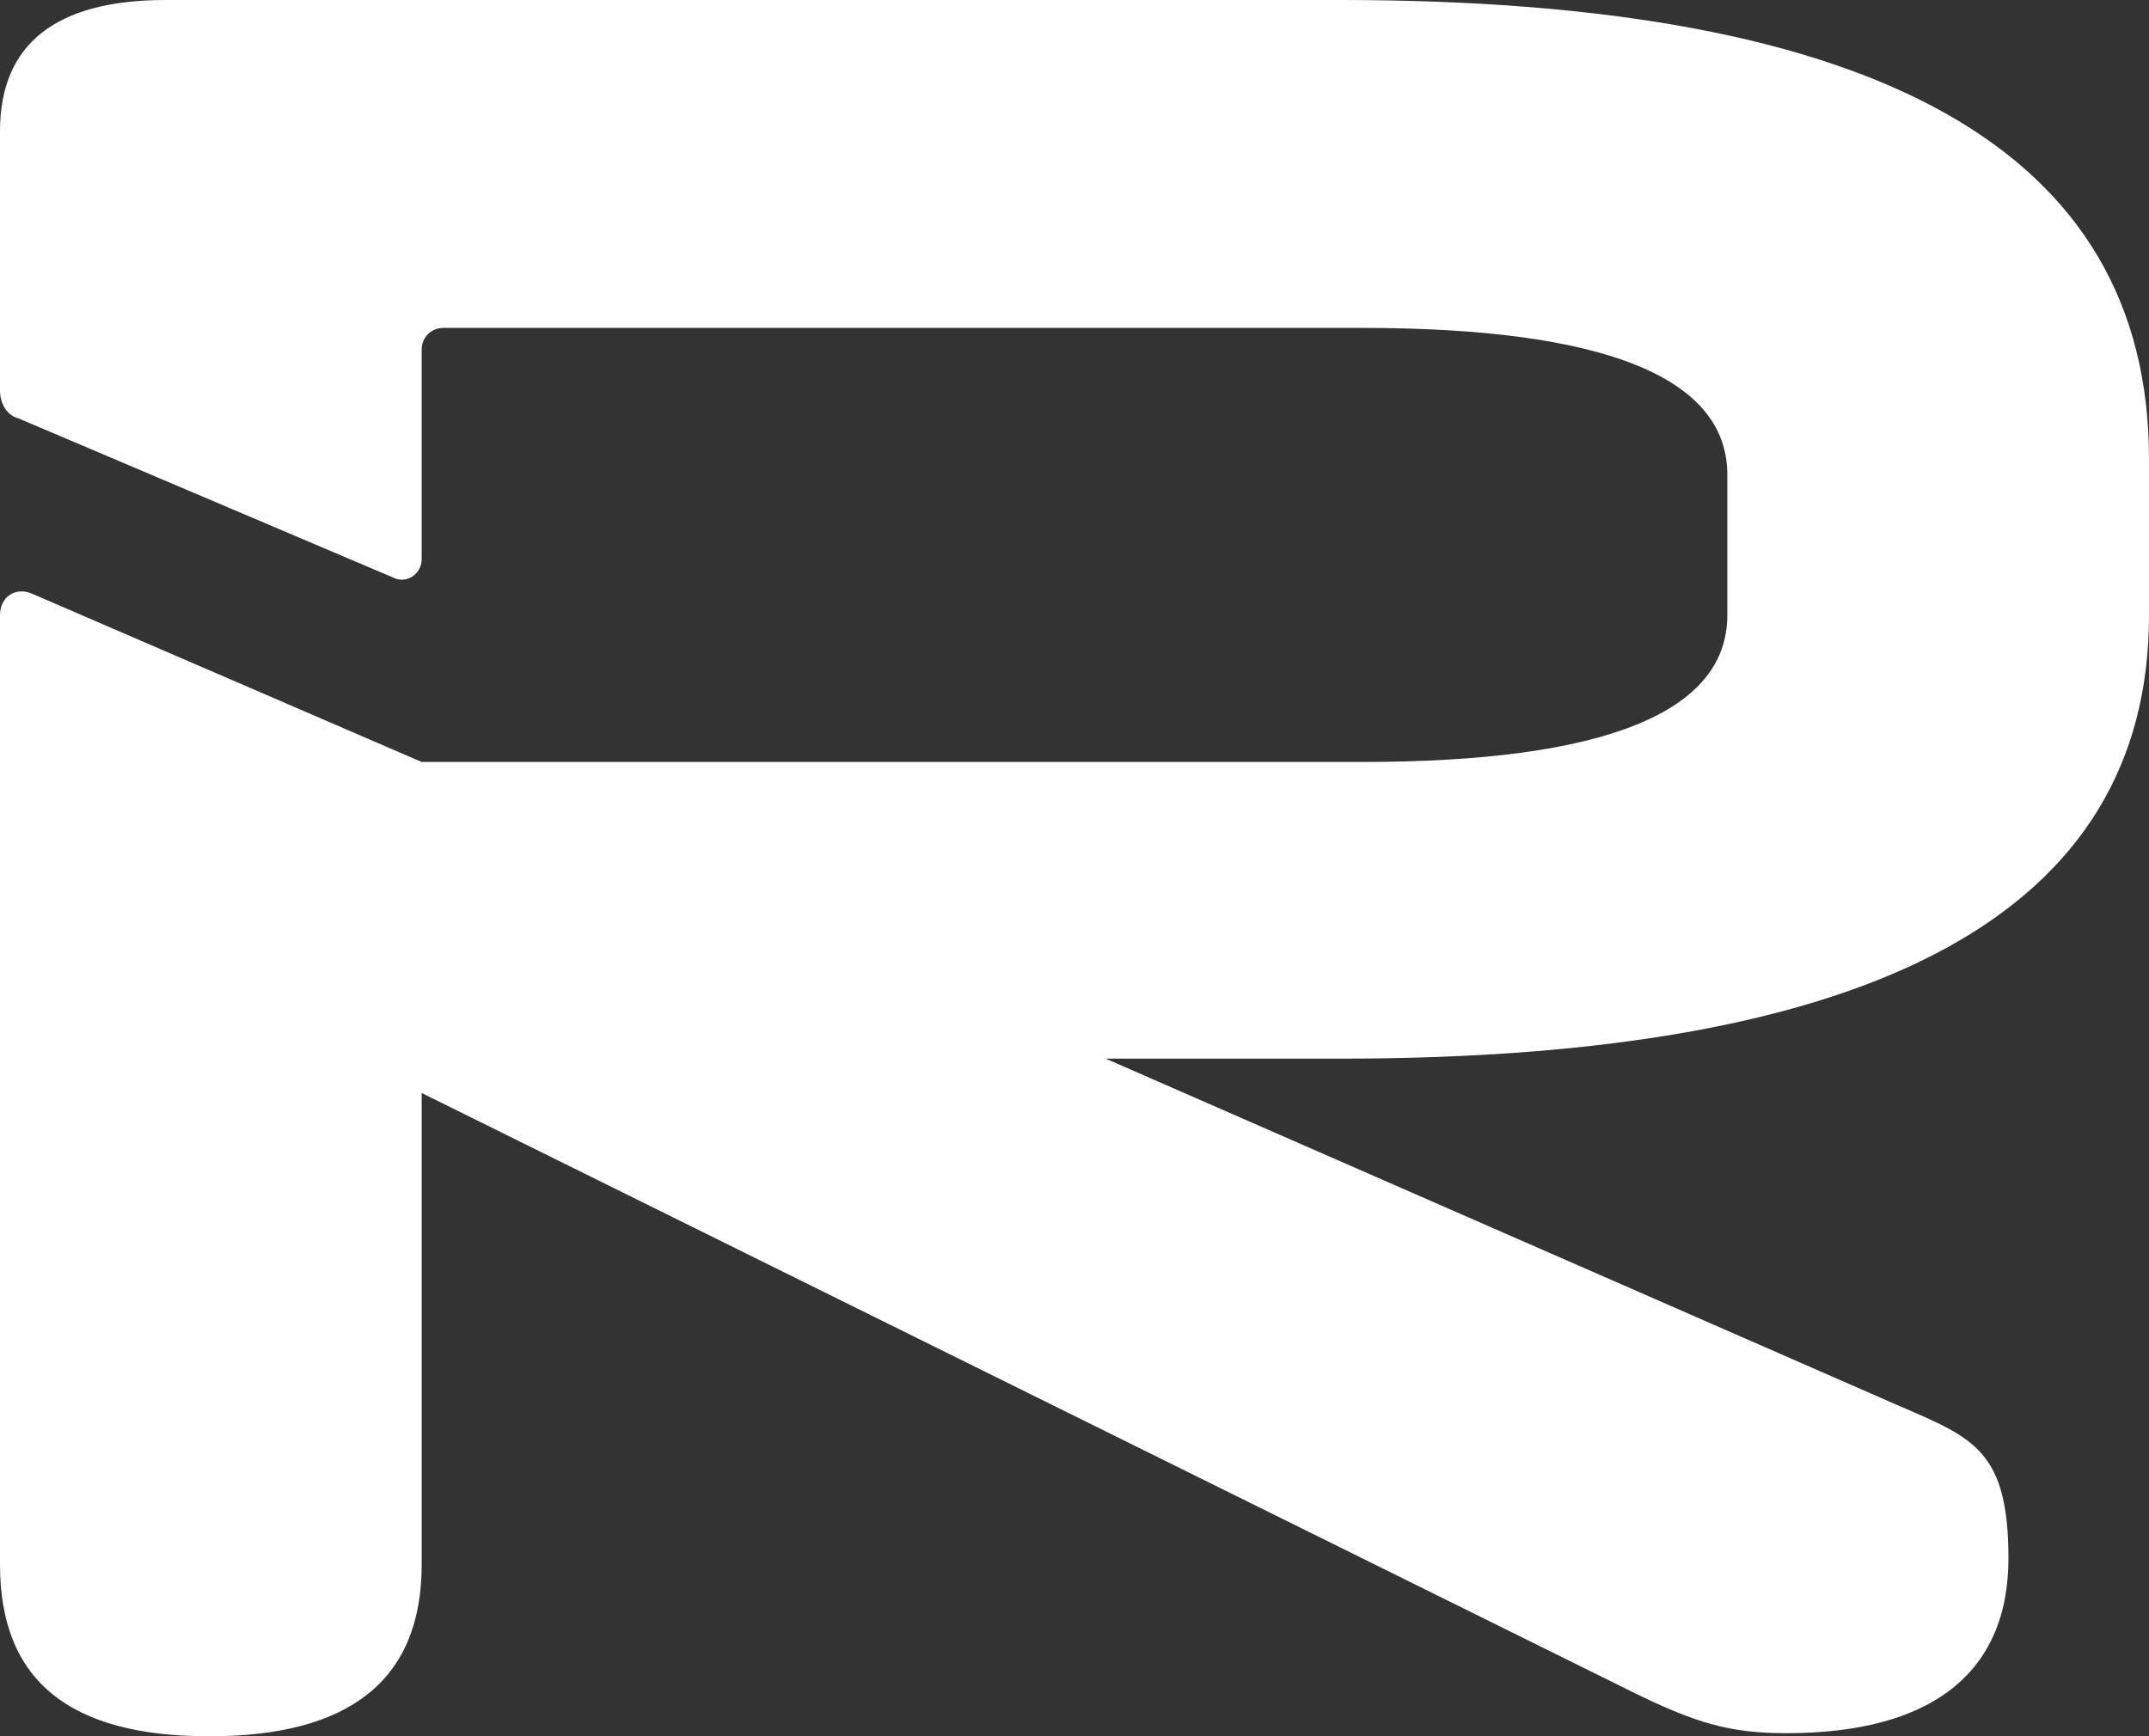
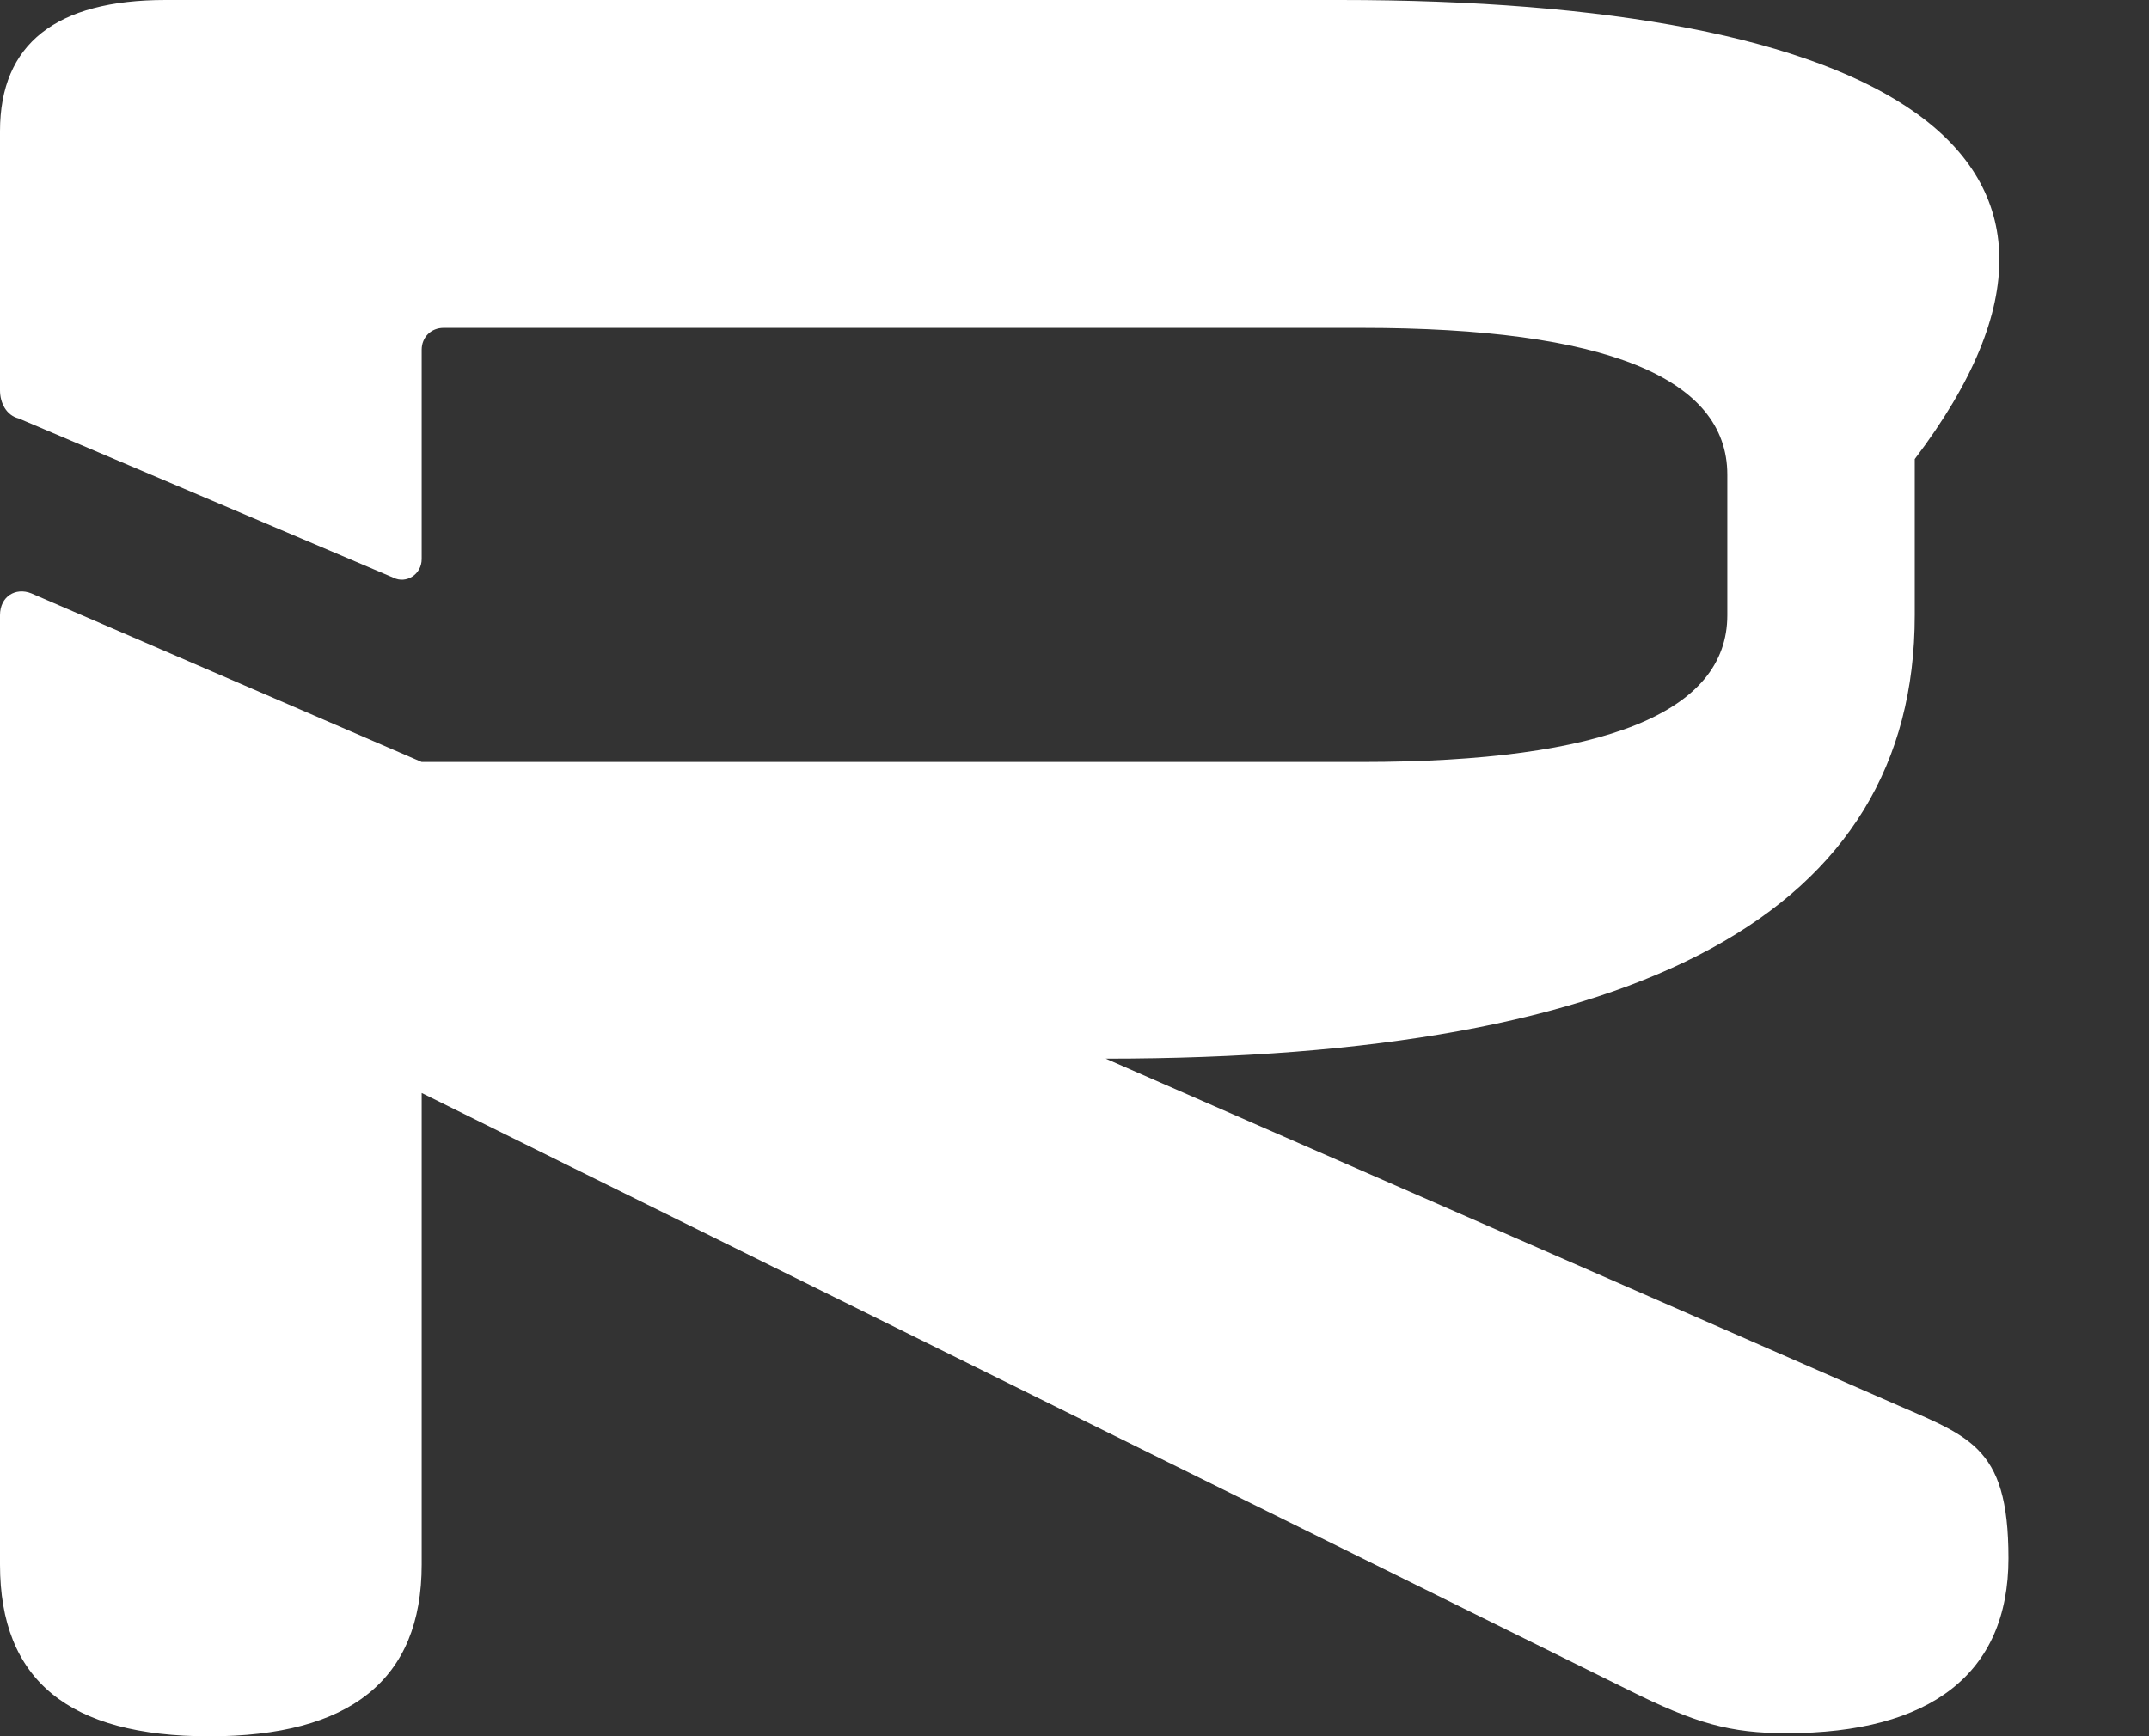
<svg xmlns="http://www.w3.org/2000/svg" id="Layer_2" version="1.1" viewBox="0 0 68.8 55.6">
  <rect x="0" y="0" width="68.8" height="55.6" fill="#333333" stroke="none" />
  <defs>
    <style>
      .st0 {
        fill: #fff;
      }
    </style>
  </defs>
  <g id="Layer_1-2">
-     <path class="st0" d="M42.9,0H5.3C1.8,0,0,1.4,0,4.2v8.3c0,.4.2.8.6.9l12,5.1c.4.2.9-.1.9-.6v-6.7c0-.4.3-.7.7-.7h29.4c7.8,0,11.7,1.6,11.7,4.7v4.5c0,3.1-3.9,4.7-11.7,4.7H13.5L1,19c-.5-.2-1,.1-1,.7v30.4c0,3.7,2.2,5.5,6.7,5.5s6.8-1.8,6.8-5.5v-15.1l38.6,19.1c2.2,1.1,3.3,1.4,5.1,1.4,4.6,0,7.1-1.9,7.1-5.6s-1.3-3.9-4-5.1l-24.9-10.9h7.5c17.2,0,25.9-4.7,25.9-14.2v-5C68.8,4.8,60.1,0,42.9,0h0Z" />
+     <path class="st0" d="M42.9,0H5.3C1.8,0,0,1.4,0,4.2v8.3c0,.4.2.8.6.9l12,5.1c.4.2.9-.1.9-.6v-6.7c0-.4.3-.7.7-.7h29.4c7.8,0,11.7,1.6,11.7,4.7v4.5c0,3.1-3.9,4.7-11.7,4.7H13.5L1,19c-.5-.2-1,.1-1,.7v30.4c0,3.7,2.2,5.5,6.7,5.5s6.8-1.8,6.8-5.5v-15.1l38.6,19.1c2.2,1.1,3.3,1.4,5.1,1.4,4.6,0,7.1-1.9,7.1-5.6s-1.3-3.9-4-5.1l-24.9-10.9c17.2,0,25.9-4.7,25.9-14.2v-5C68.8,4.8,60.1,0,42.9,0h0Z" />
  </g>
</svg>